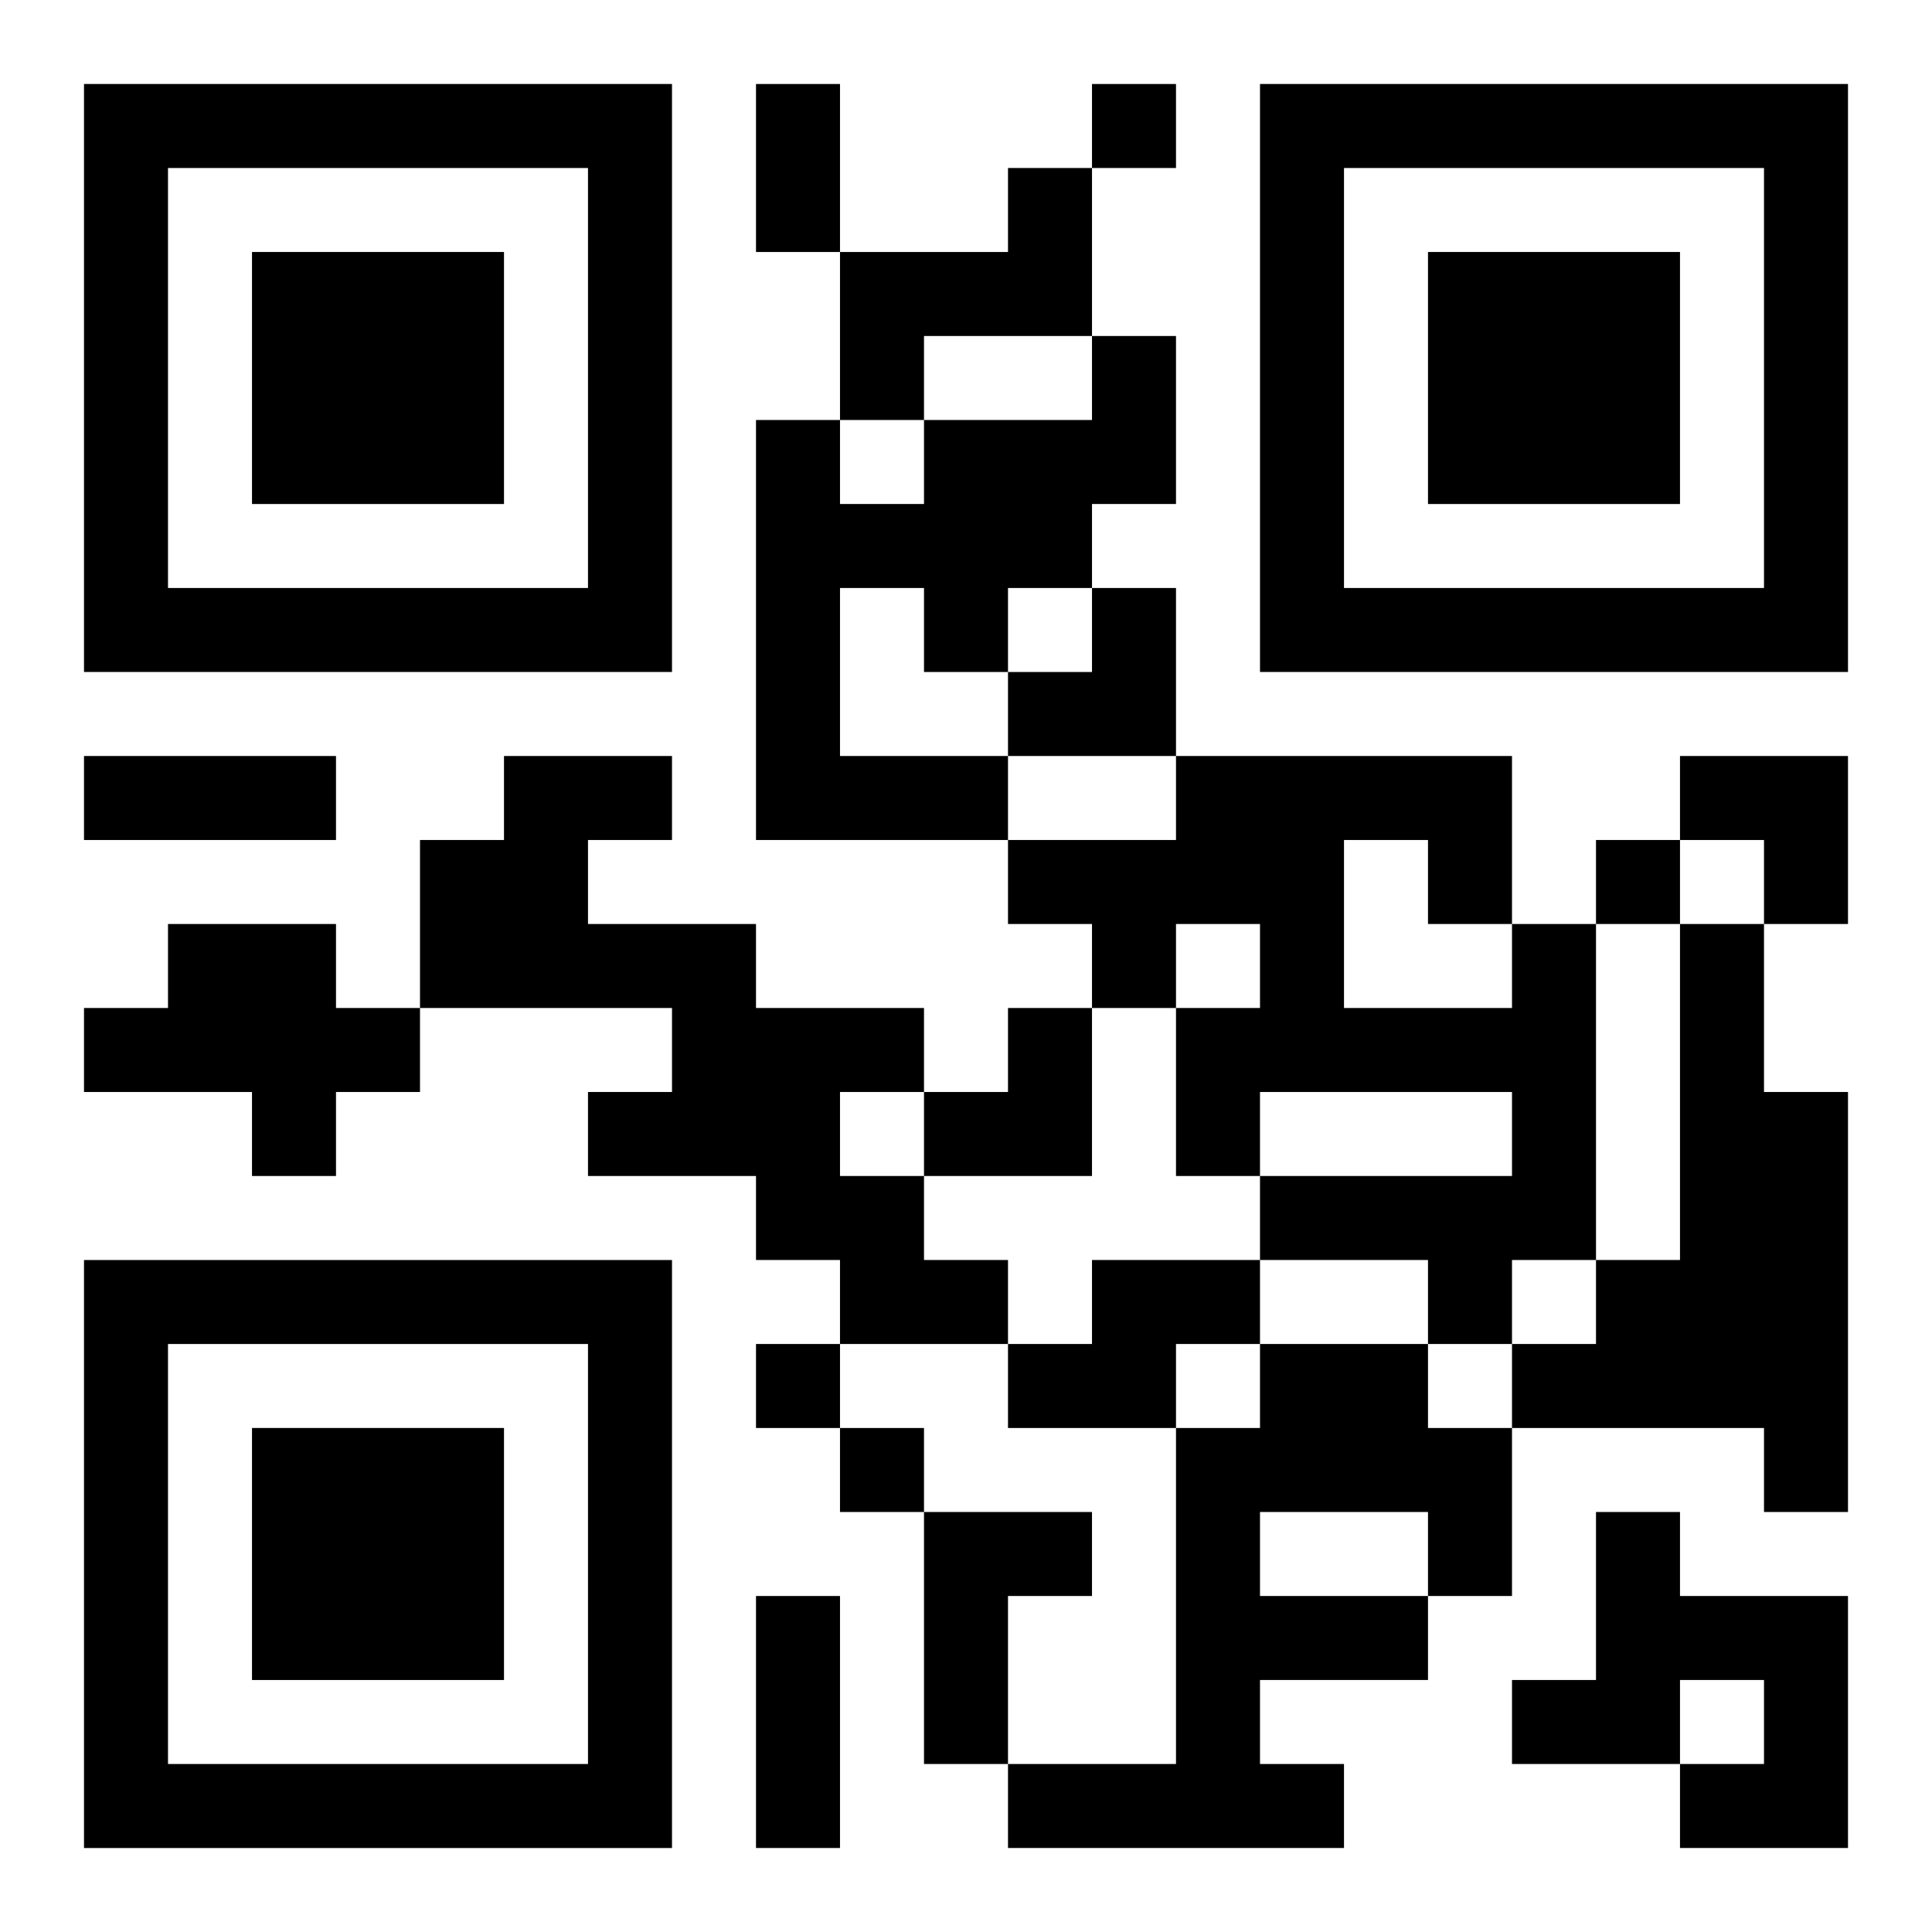
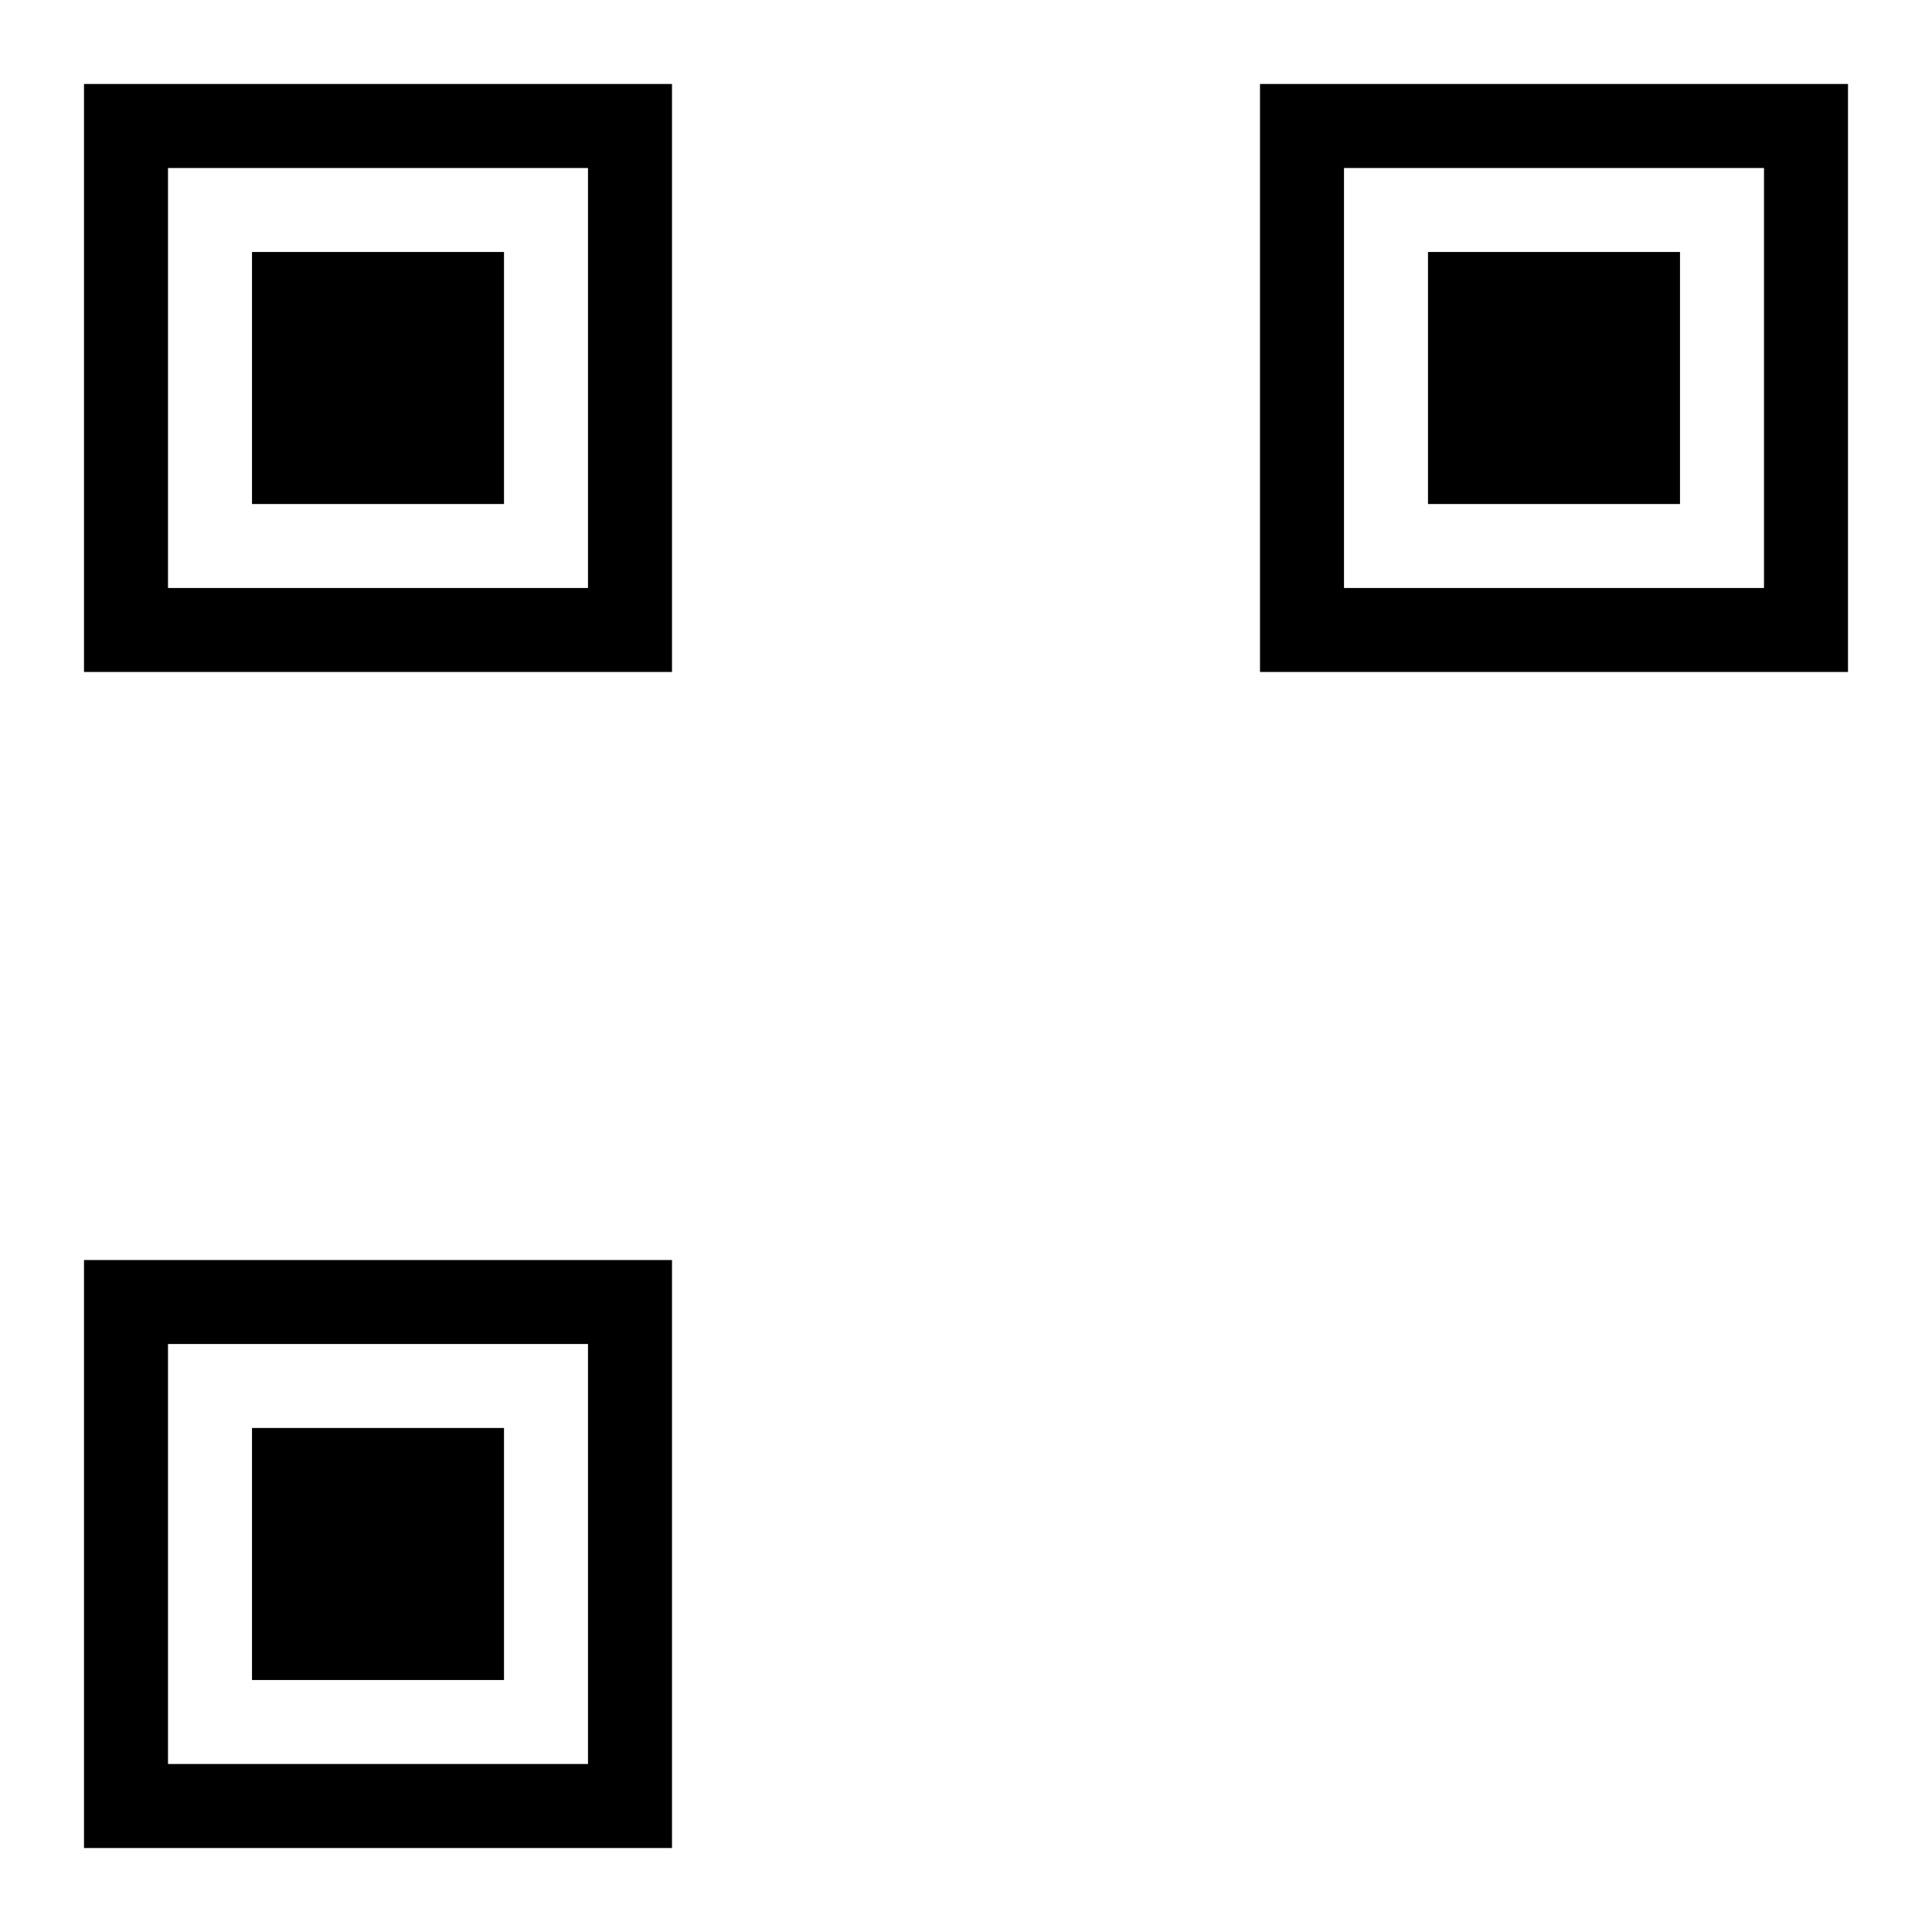
<svg xmlns="http://www.w3.org/2000/svg" xmlns:xlink="http://www.w3.org/1999/xlink" width="250" height="250" baseProfile="full" version="1.1" viewBox="-1 -1 23 23">
  <symbol id="a">
-     <path d="m0 7v7h7v-7h-7zm1 1h5v5h-5v-5zm1 1v3h3v-3h-3z" />
+     <path d="m0 7v7h7v-7h-7zm1 1h5v5h-5v-5zm1 1v3h3v-3z" />
  </symbol>
  <use y="-7" xlink:href="#a" />
  <use y="7" xlink:href="#a" />
  <use x="14" y="-7" xlink:href="#a" />
-   <path d="m11 1h1v2h-2v1h-1v-2h2v-1m1 2h1v2h-1v1h-1v1h-1v-1h-1v2h2v1h-3v-5h1v1h1v-1h2v-1m-7 5h2v1h-1v1h2v1h2v1h-1v1h1v1h1v1h-2v-1h-1v-1h-2v-1h1v-1h-3v-2h1v-1m-4 2h2v1h1v1h-1v1h-1v-1h-2v-1h1v-1m16 0h1v4h-1v1h-1v-1h-2v-1h3v-1h-3v1h-1v-2h1v-1h-1v1h-1v-1h-1v-1h2v-1h4v2m-2-1v2h2v-1h-1v-1h-1m4 1h1v2h1v5h-1v-1h-3v-1h1v-1h1v-4m-7 4h2v1h-1v1h-2v-1h1v-1m2 1h2v1h1v2h-1v1h-2v1h1v1h-4v-1h2v-4h1v-1m0 2v1h2v-1h-2m-4 0h2v1h-1v2h-1v-3m8 0h1v1h2v3h-2v-1h1v-1h-1v1h-2v-1h1v-2m-6-17v1h1v-1h-1m6 9v1h1v-1h-1m-10 6v1h1v-1h-1m1 1v1h1v-1h-1m-1-16h1v2h-1v-2m-8 8h3v1h-3v-1m8 10h1v3h-1v-3m3-12m1 0h1v2h-2v-1h1zm7 2h2v2h-1v-1h-1zm-9 3m1 0h1v2h-2v-1h1z" />
</svg>